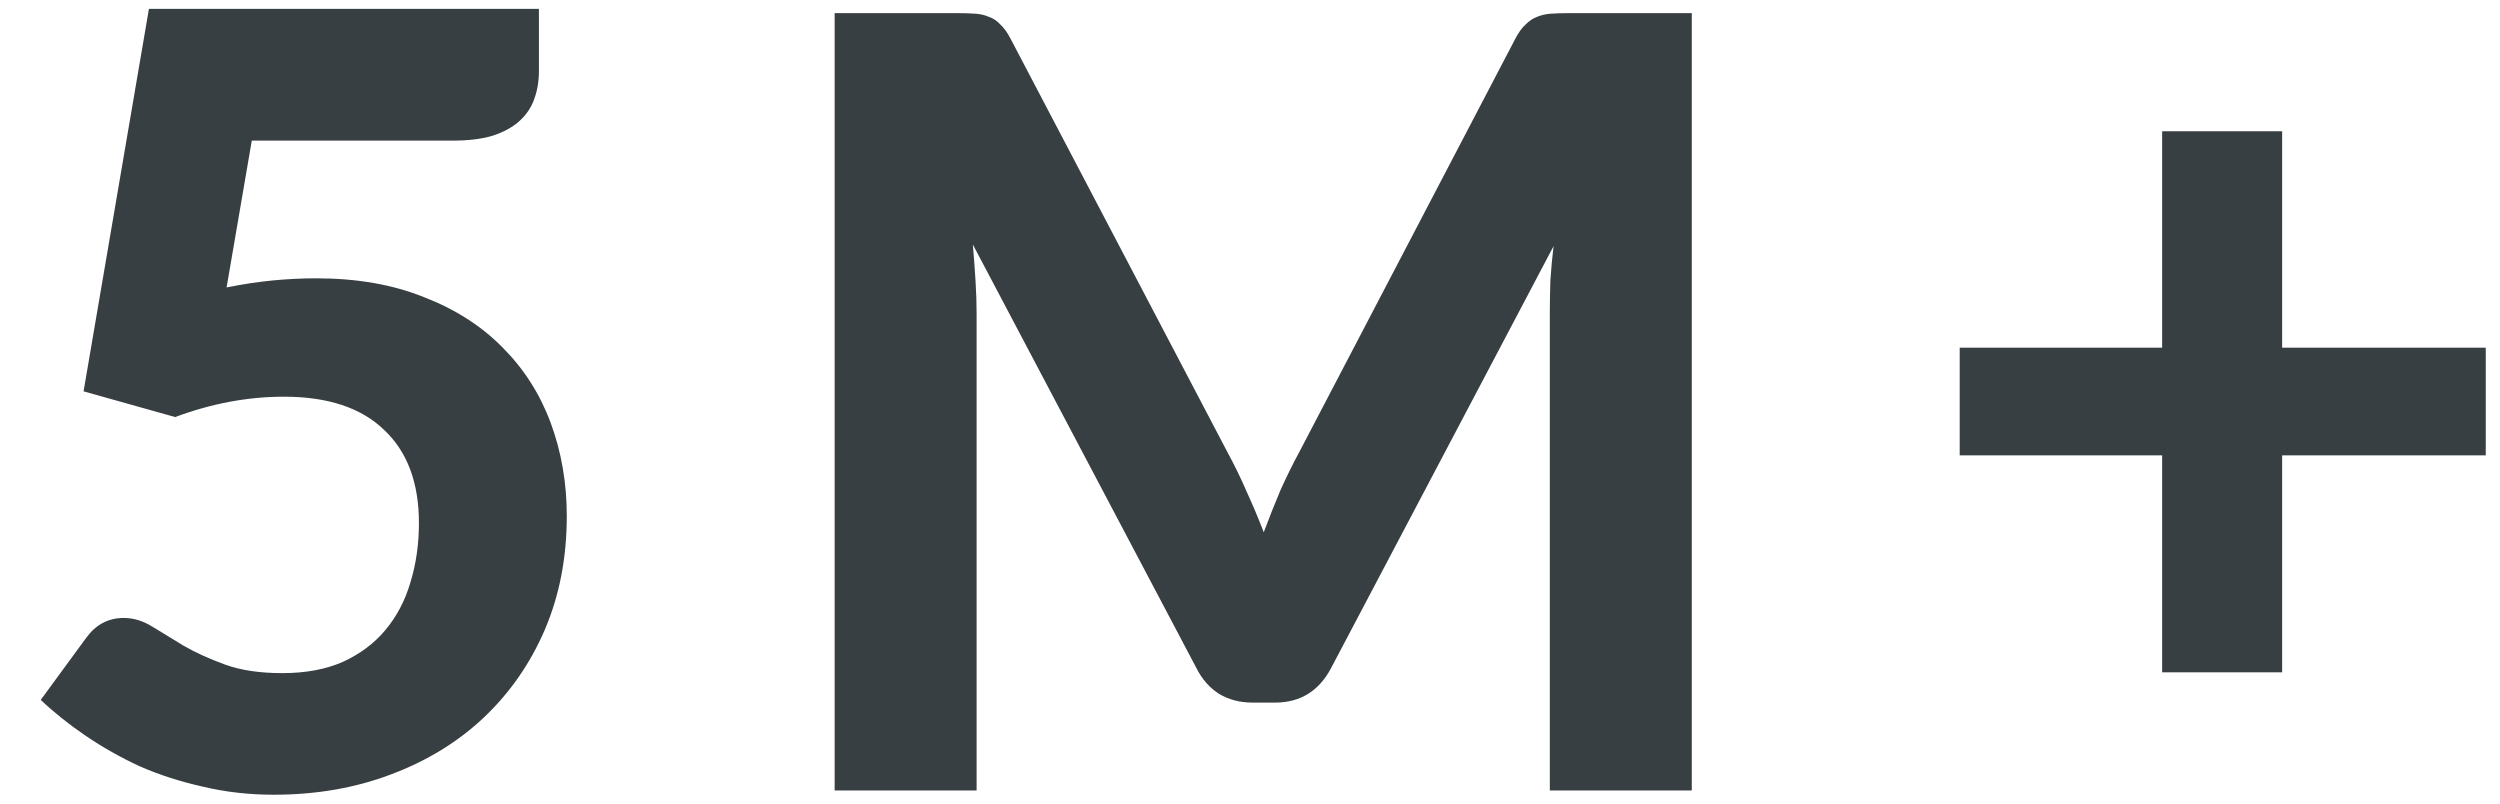
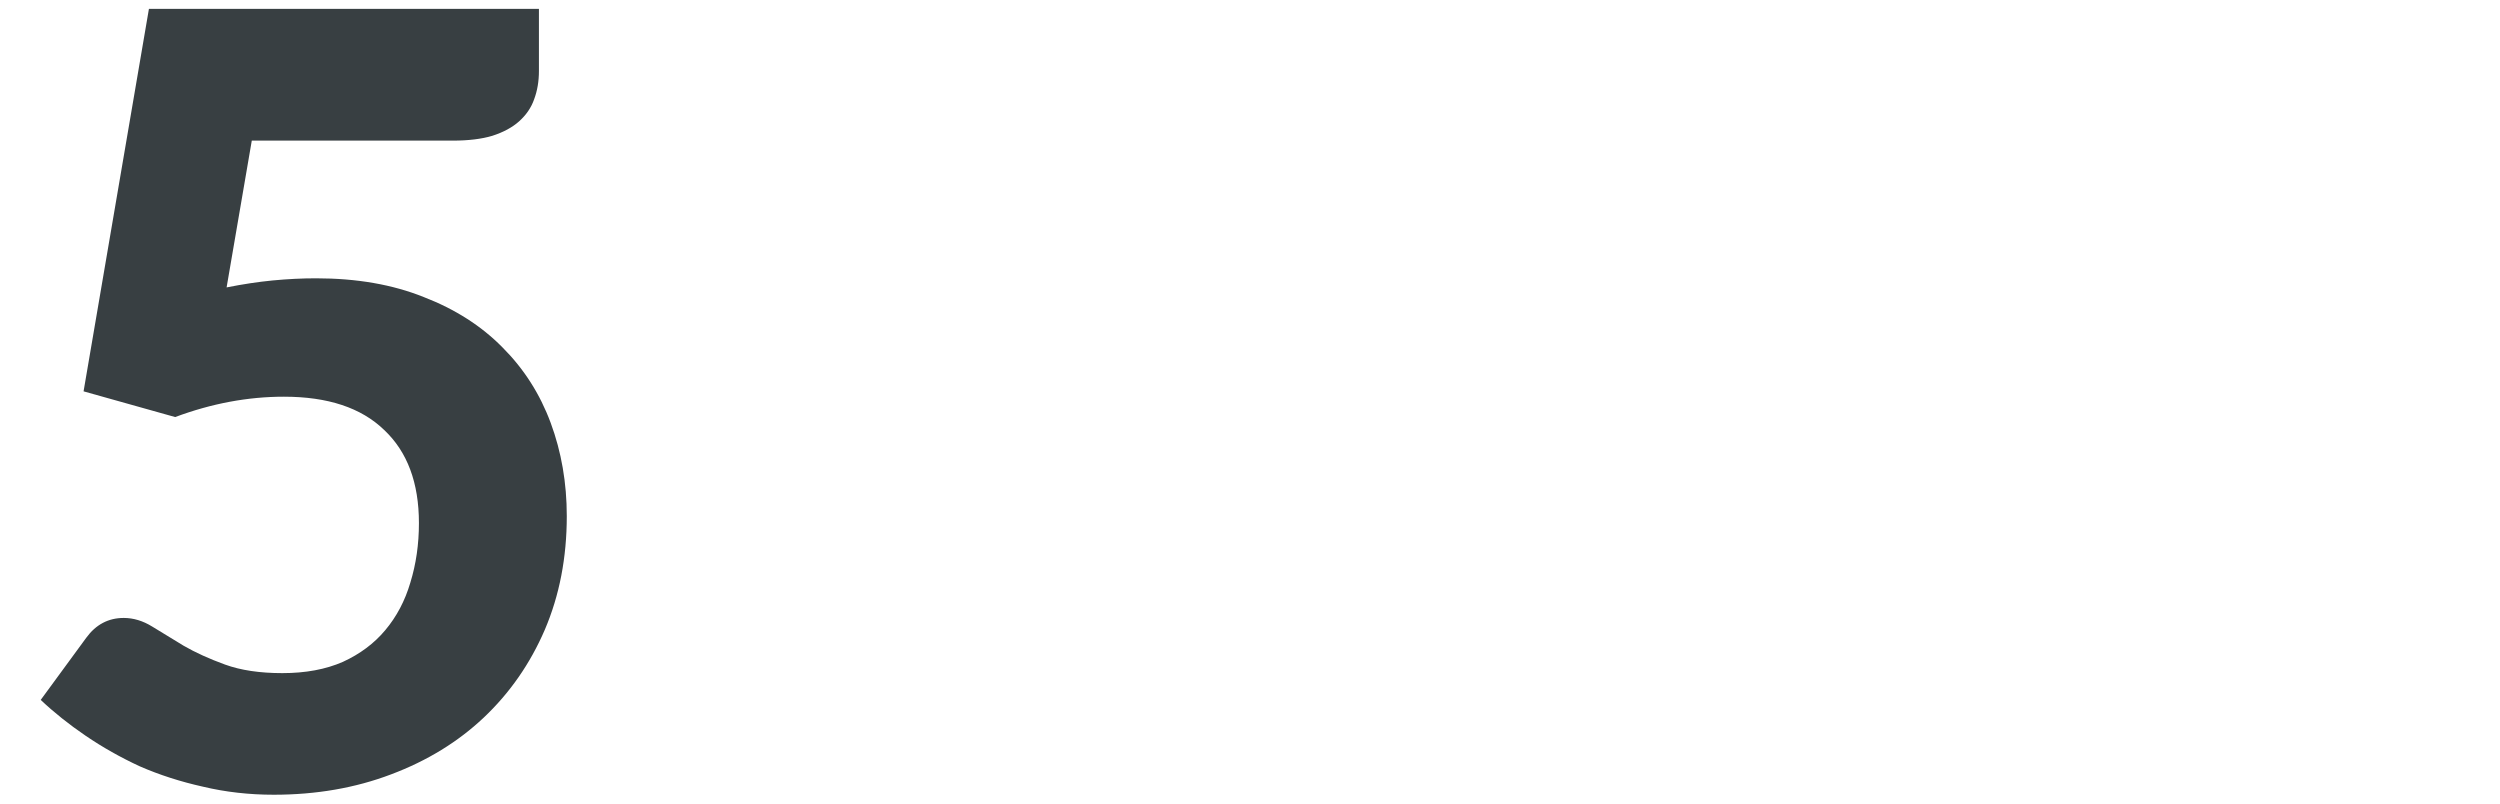
<svg xmlns="http://www.w3.org/2000/svg" fill="none" viewBox="0 0 56 18" height="18" width="56">
  <path fill="#383F42" d="M5.076 6.438C5.436 6.366 5.78 6.314 6.108 6.282C6.444 6.25 6.768 6.234 7.08 6.234C7.992 6.234 8.796 6.374 9.492 6.654C10.196 6.926 10.784 7.302 11.256 7.782C11.736 8.262 12.096 8.826 12.336 9.474C12.576 10.122 12.696 10.818 12.696 11.562C12.696 12.49 12.532 13.338 12.204 14.106C11.876 14.866 11.42 15.522 10.836 16.074C10.26 16.618 9.568 17.042 8.76 17.346C7.96 17.65 7.084 17.802 6.132 17.802C5.58 17.802 5.052 17.742 4.548 17.622C4.044 17.51 3.572 17.358 3.132 17.166C2.7 16.966 2.296 16.738 1.92 16.482C1.544 16.226 1.208 15.958 0.912 15.678L1.932 14.286C2.148 13.99 2.428 13.842 2.772 13.842C2.988 13.842 3.2 13.906 3.408 14.034C3.616 14.162 3.852 14.306 4.116 14.466C4.38 14.618 4.688 14.758 5.04 14.886C5.392 15.014 5.82 15.078 6.324 15.078C6.844 15.078 7.296 14.994 7.68 14.826C8.064 14.65 8.38 14.414 8.628 14.118C8.884 13.814 9.072 13.458 9.192 13.05C9.32 12.634 9.384 12.19 9.384 11.718C9.384 10.814 9.124 10.118 8.604 9.63C8.092 9.134 7.344 8.886 6.36 8.886C5.552 8.886 4.74 9.038 3.924 9.342L1.872 8.766L3.336 0.198H12.072V1.59C12.072 1.822 12.036 2.034 11.964 2.226C11.9 2.41 11.788 2.574 11.628 2.718C11.476 2.854 11.276 2.962 11.028 3.042C10.788 3.114 10.492 3.15 10.14 3.15H5.64L5.076 6.438Z" />
-   <path fill="#383F42" d="M37.896 0.294V17.706H34.716V7.014C34.716 6.79 34.72 6.55 34.728 6.294C34.744 6.038 34.768 5.778 34.8 5.514L29.82 14.958C29.548 15.478 29.128 15.738 28.56 15.738H28.056C27.776 15.738 27.528 15.674 27.312 15.546C27.096 15.41 26.924 15.214 26.796 14.958L21.792 5.478C21.816 5.758 21.836 6.03 21.852 6.294C21.868 6.55 21.876 6.79 21.876 7.014V17.706H18.696V0.294H21.432C21.584 0.294 21.72 0.298 21.84 0.306C21.96 0.314 22.064 0.338 22.152 0.378C22.248 0.41 22.332 0.466 22.404 0.546C22.484 0.618 22.56 0.722 22.632 0.858L27.504 10.146C27.656 10.426 27.796 10.714 27.924 11.01C28.06 11.306 28.188 11.61 28.308 11.922C28.428 11.602 28.552 11.29 28.68 10.986C28.816 10.682 28.96 10.39 29.112 10.11L33.948 0.858C34.02 0.722 34.096 0.618 34.176 0.546C34.256 0.466 34.34 0.41 34.428 0.378C34.524 0.338 34.628 0.314 34.74 0.306C34.86 0.298 35 0.294 35.16 0.294H37.896Z" />
-   <path fill="#383F42" d="M55.681 10.2H51.12V15.06H48.432V10.2H43.897V7.788H48.432V2.94H51.12V7.788H55.681V10.2Z" />
</svg>